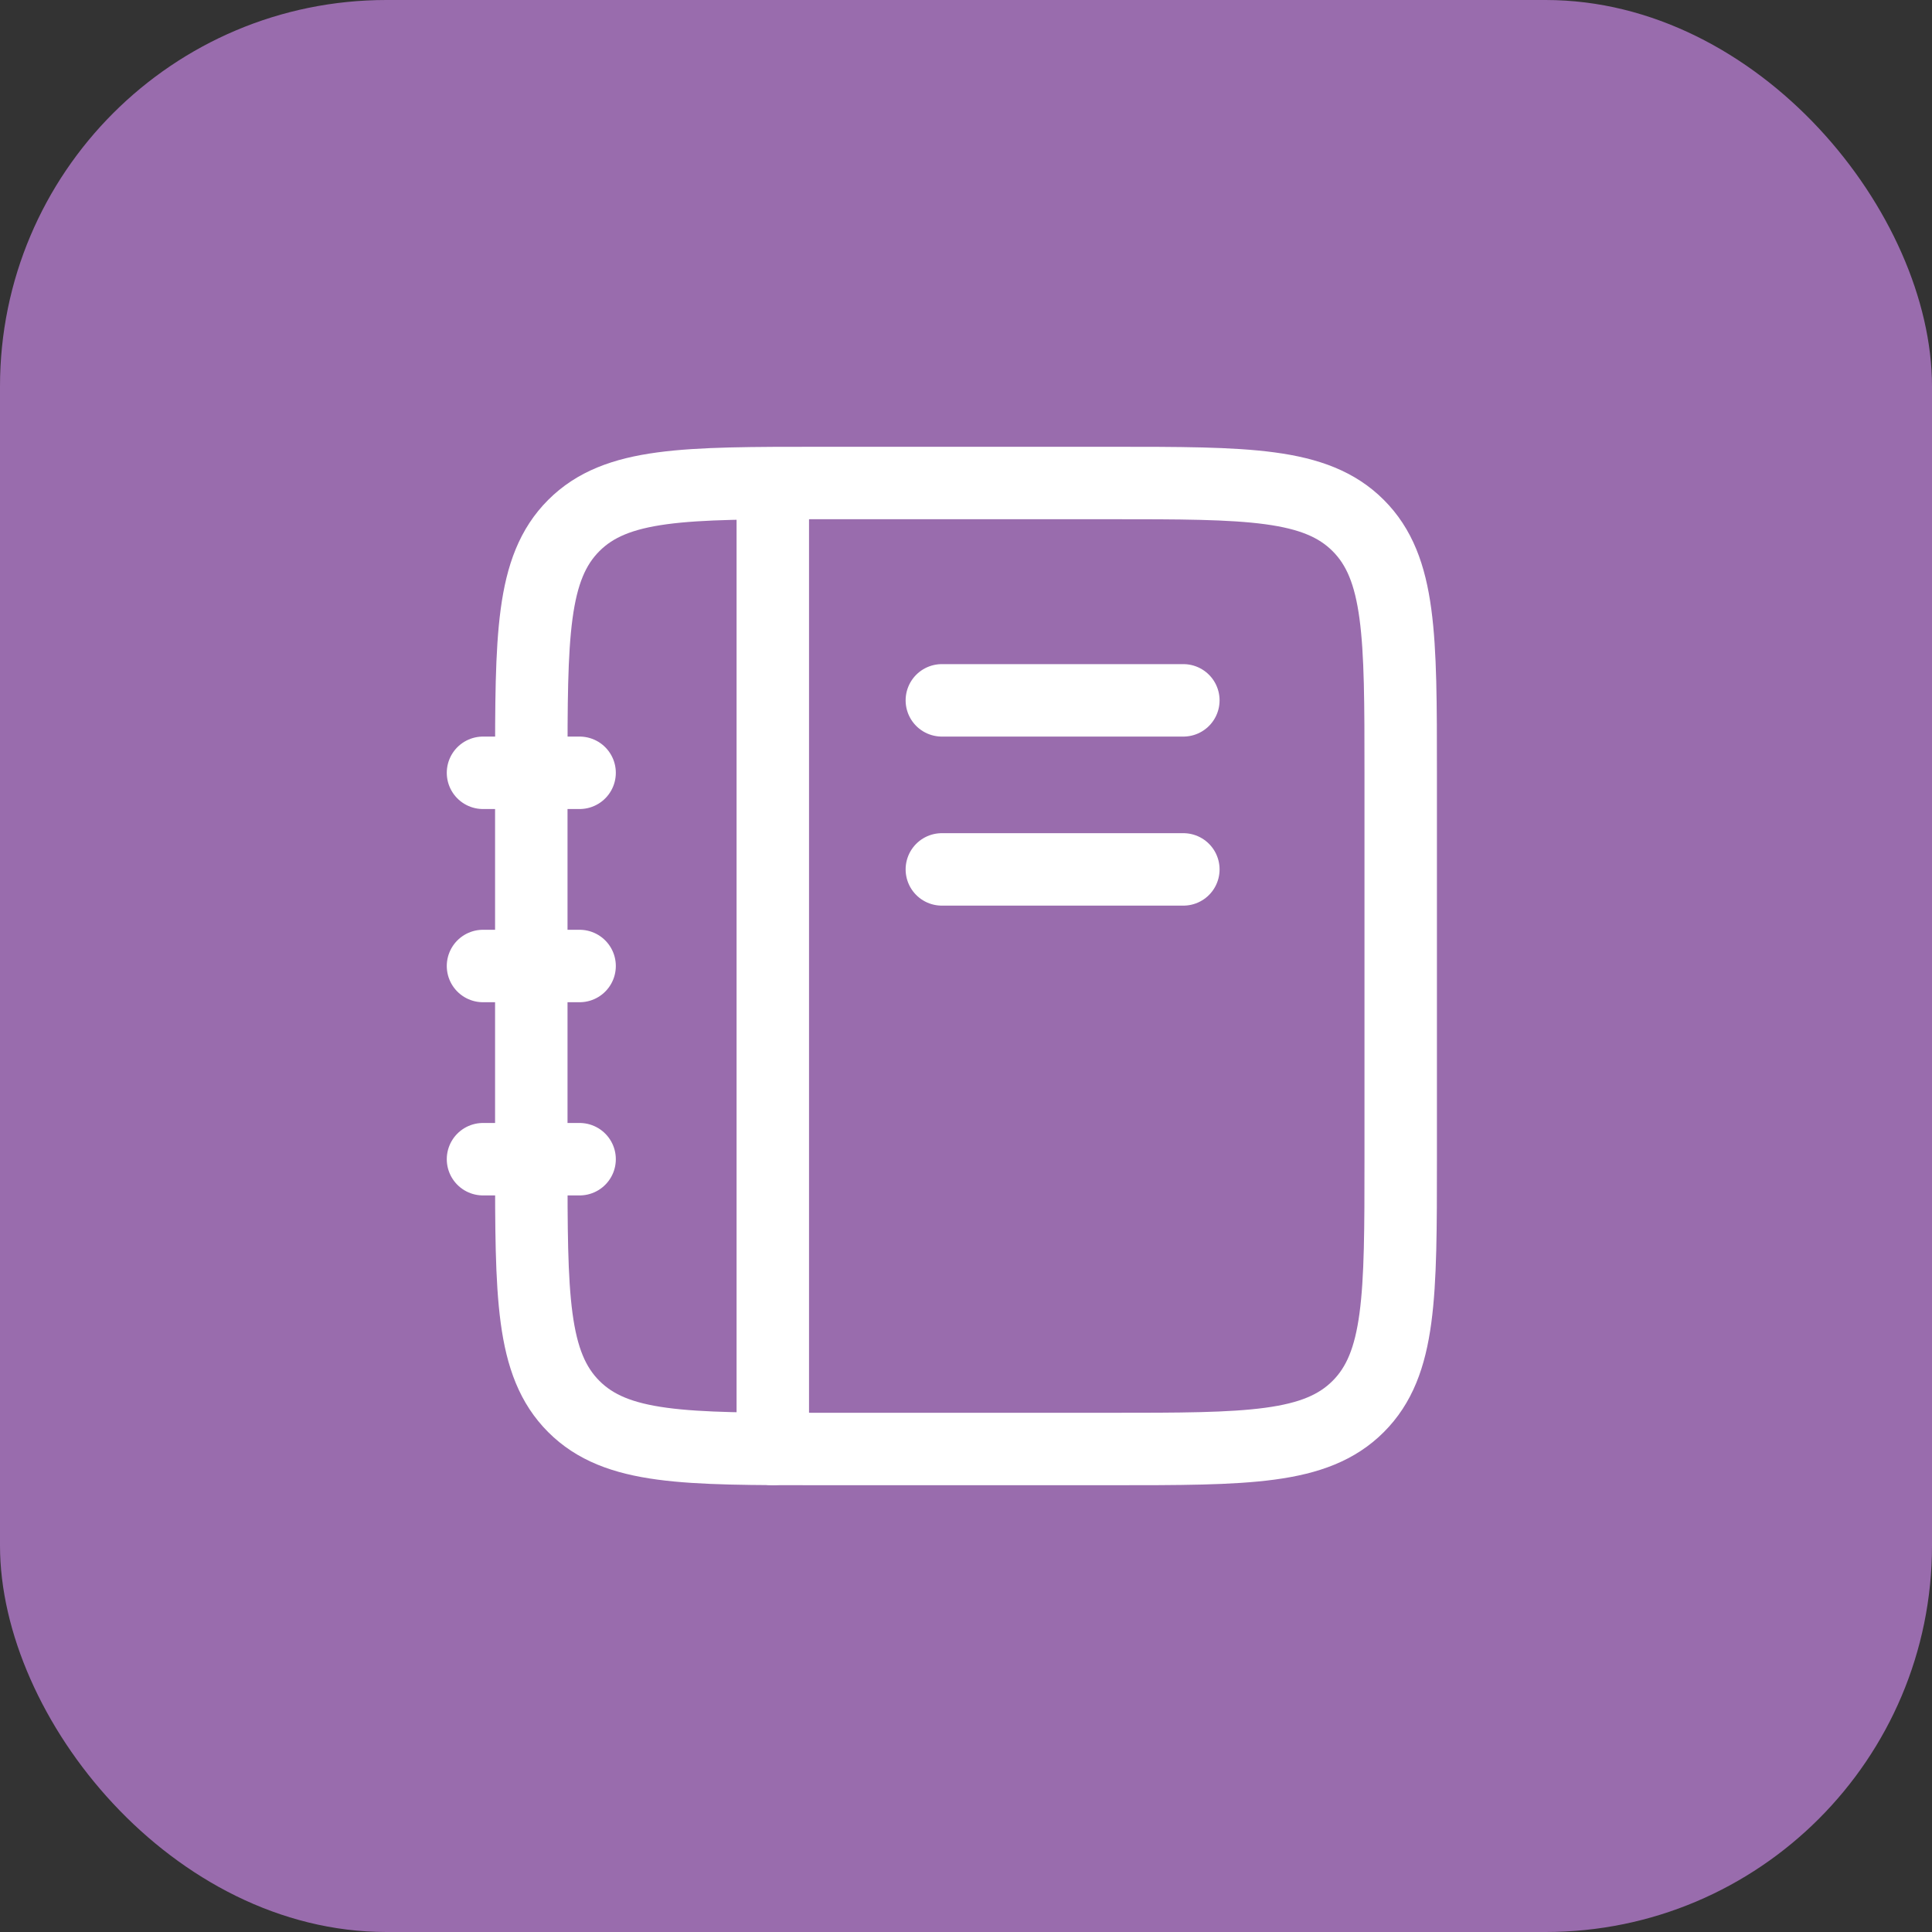
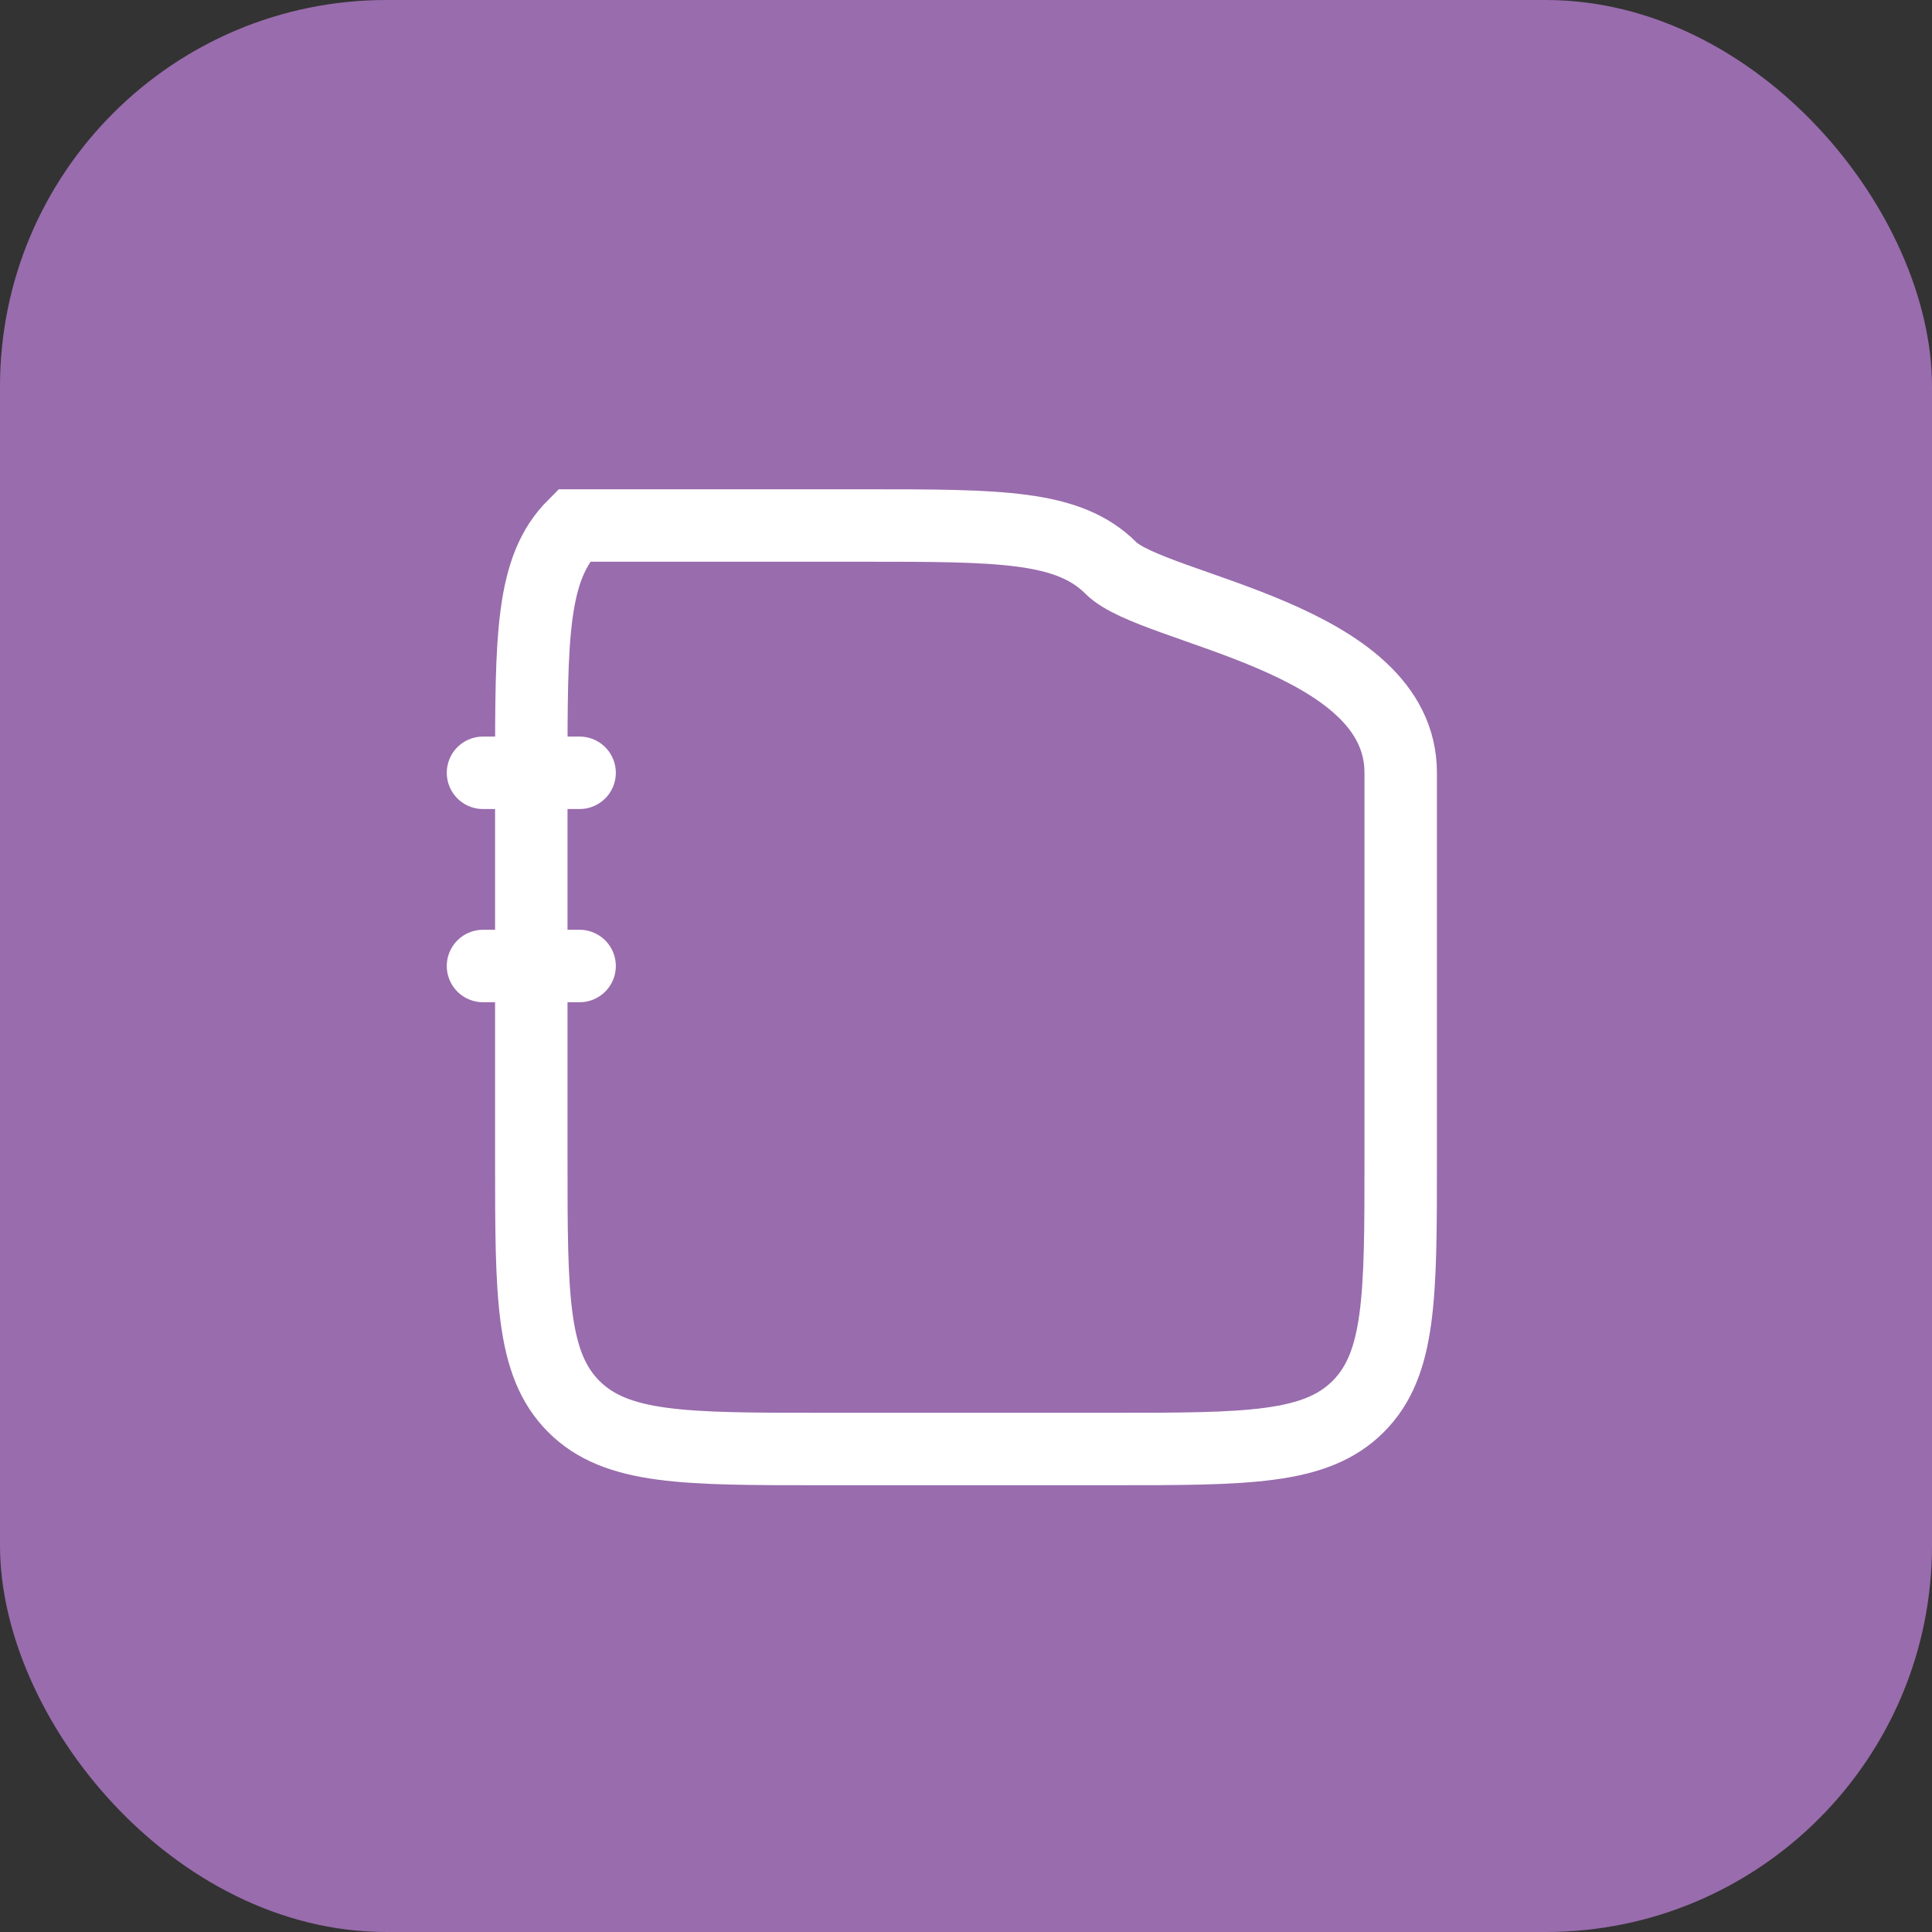
<svg xmlns="http://www.w3.org/2000/svg" viewBox="0 0 40 40">
  <rect x="0" y="0" width="40" height="40" fill="#333333" stroke="none" />
  <defs>
    <style>.a{fill:#996cad;}.b,.c{fill:none;stroke:#fff;stroke-width:1.5px;}.c{stroke-linecap:round;}</style>
  </defs>
  <rect class="a" width="40" height="40" rx="8" />
-   <path class="b" d="M11,16c0-2.83,0-4.24.88-5.12S14.17,10,17,10h6c2.83,0,4.24,0,5.12.88S29,13.17,29,16v8c0,2.83,0,4.24-.88,5.12S25.83,30,23,30H17c-2.83,0-4.24,0-5.12-.88S11,26.83,11,24Z" transform="translate(0 0)" />
-   <path class="c" d="M16,10.5V30" transform="translate(0 0)" />
+   <path class="b" d="M11,16c0-2.83,0-4.24.88-5.12h6c2.83,0,4.24,0,5.12.88S29,13.17,29,16v8c0,2.83,0,4.24-.88,5.12S25.83,30,23,30H17c-2.83,0-4.24,0-5.12-.88S11,26.83,11,24Z" transform="translate(0 0)" />
  <path class="c" d="M10,20h2" transform="translate(0 0)" />
-   <path class="c" d="M10,24h2" transform="translate(0 0)" />
  <path class="c" d="M10,16h2" transform="translate(0 0)" />
-   <path class="c" d="M19.5,14.5h5" transform="translate(0 0)" />
-   <path class="c" d="M19.5,18h5" transform="translate(0 0)" />
</svg>